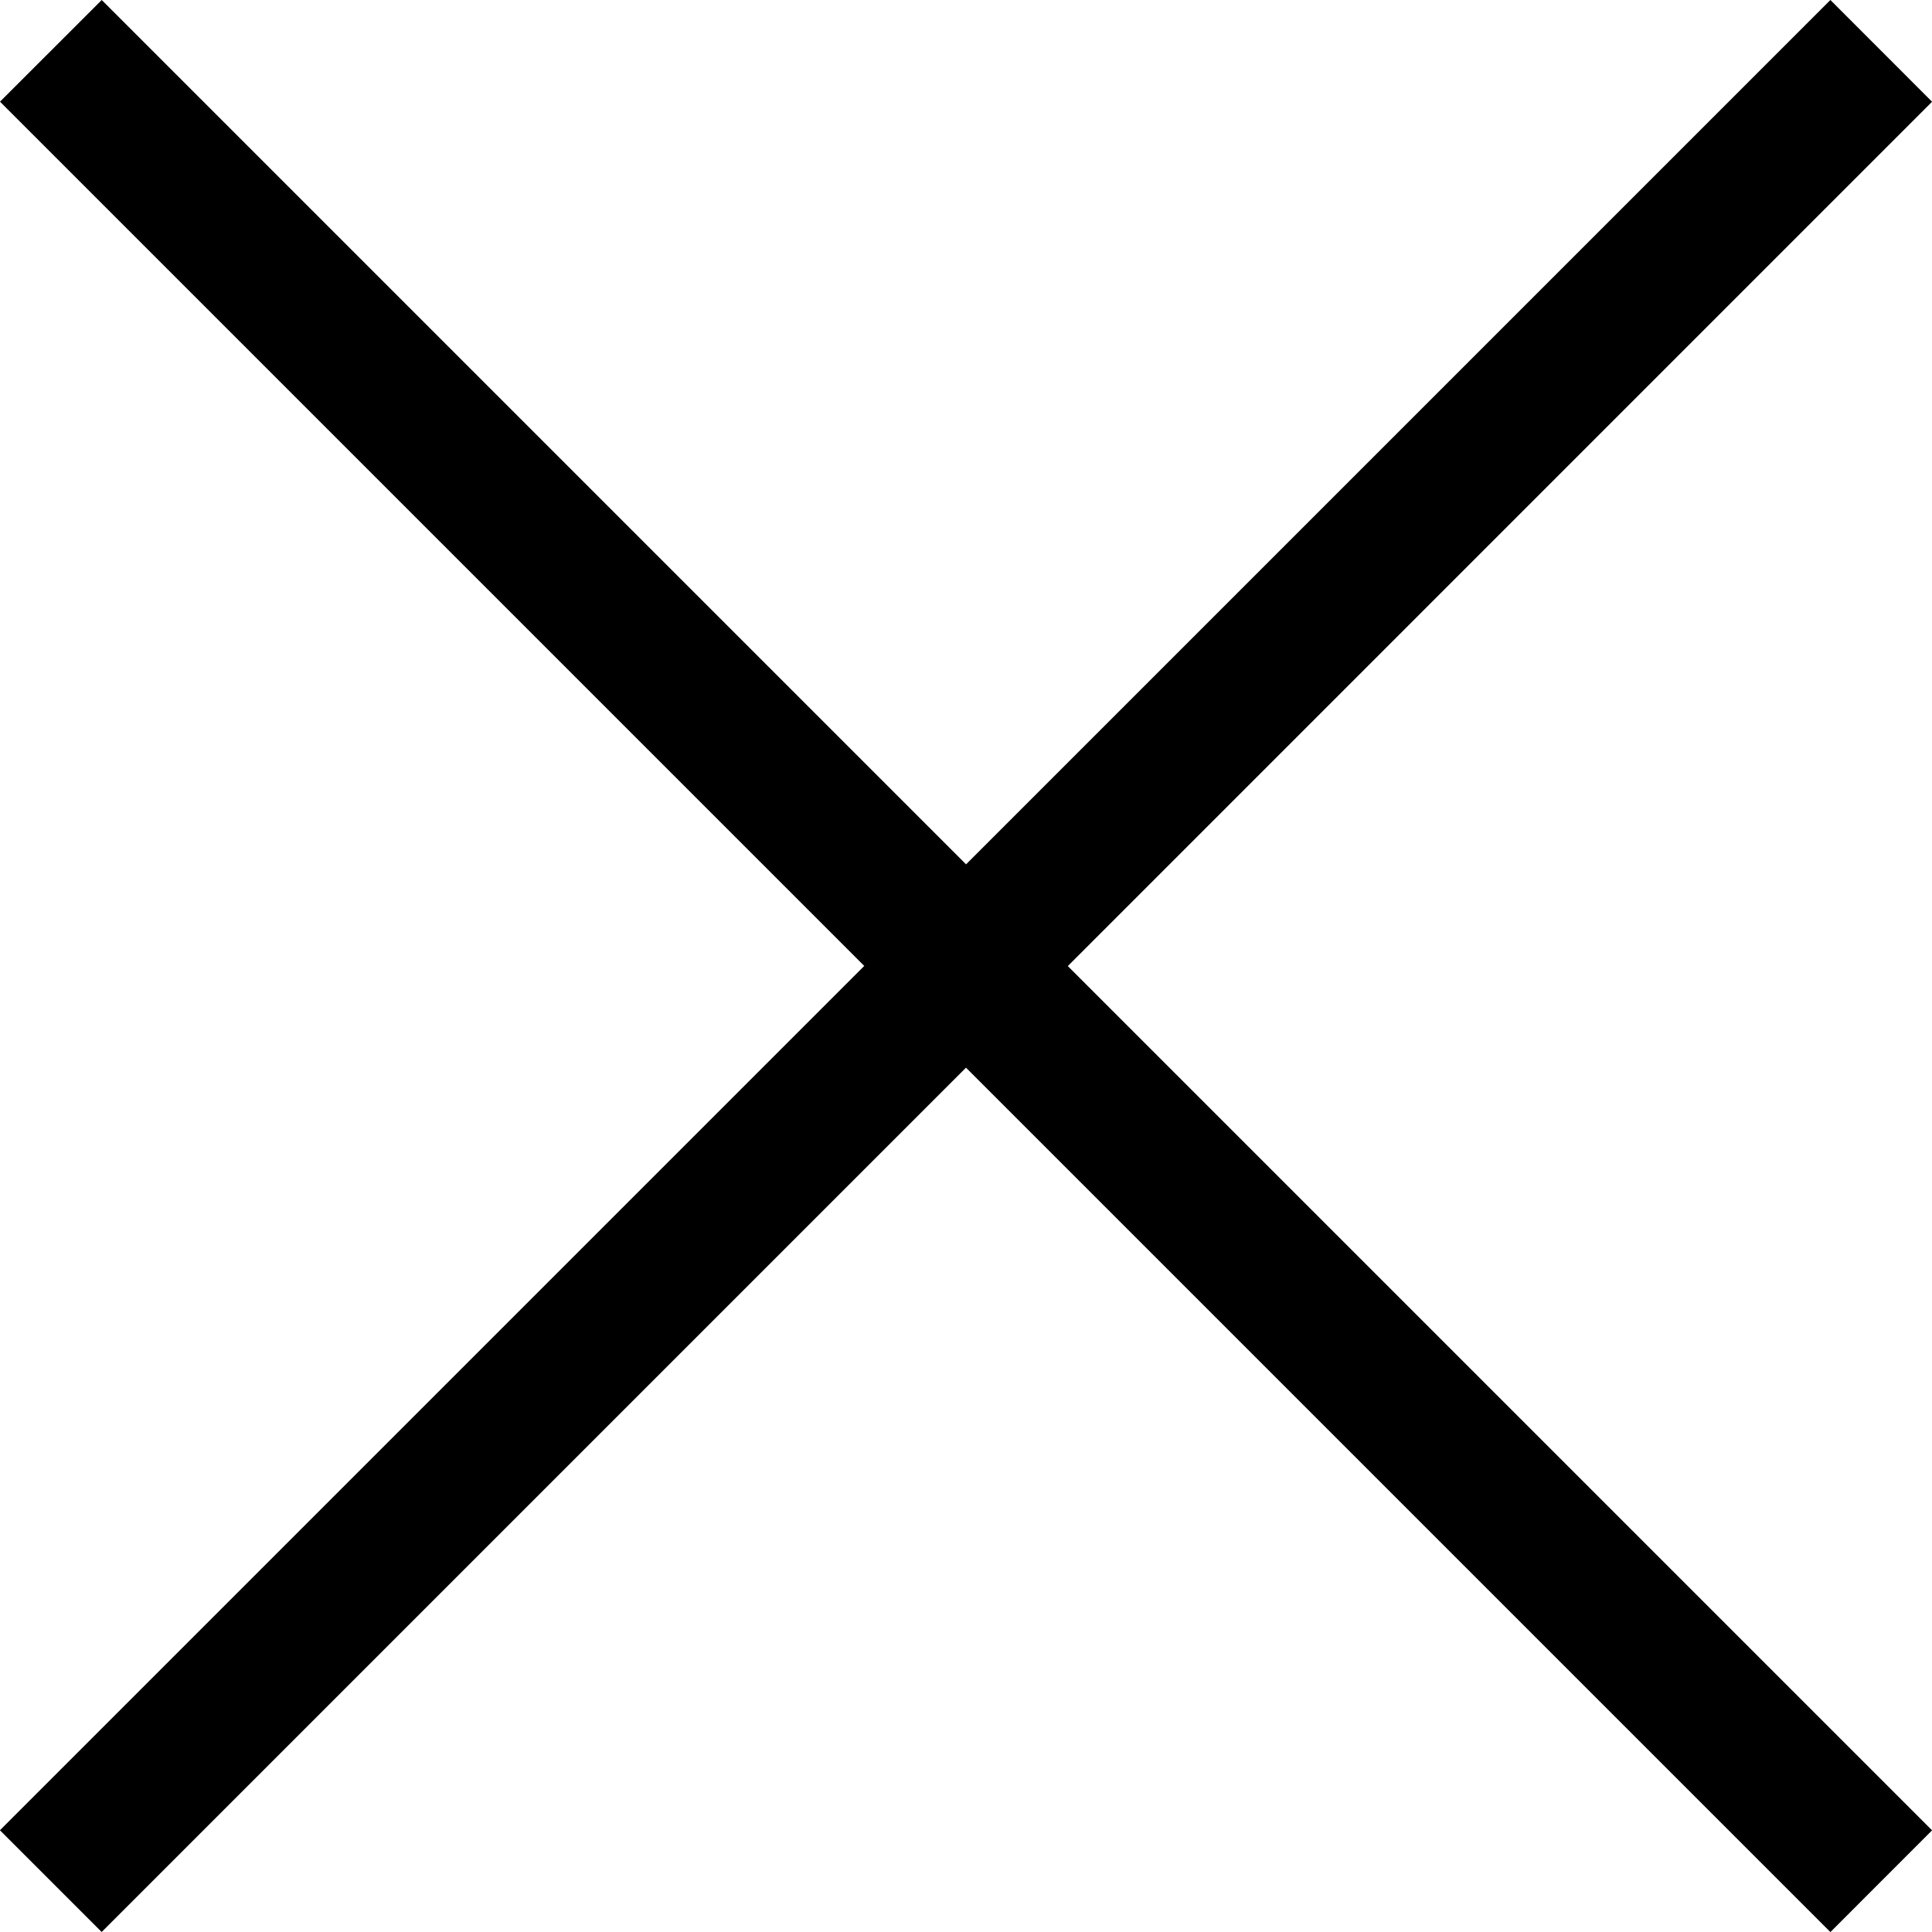
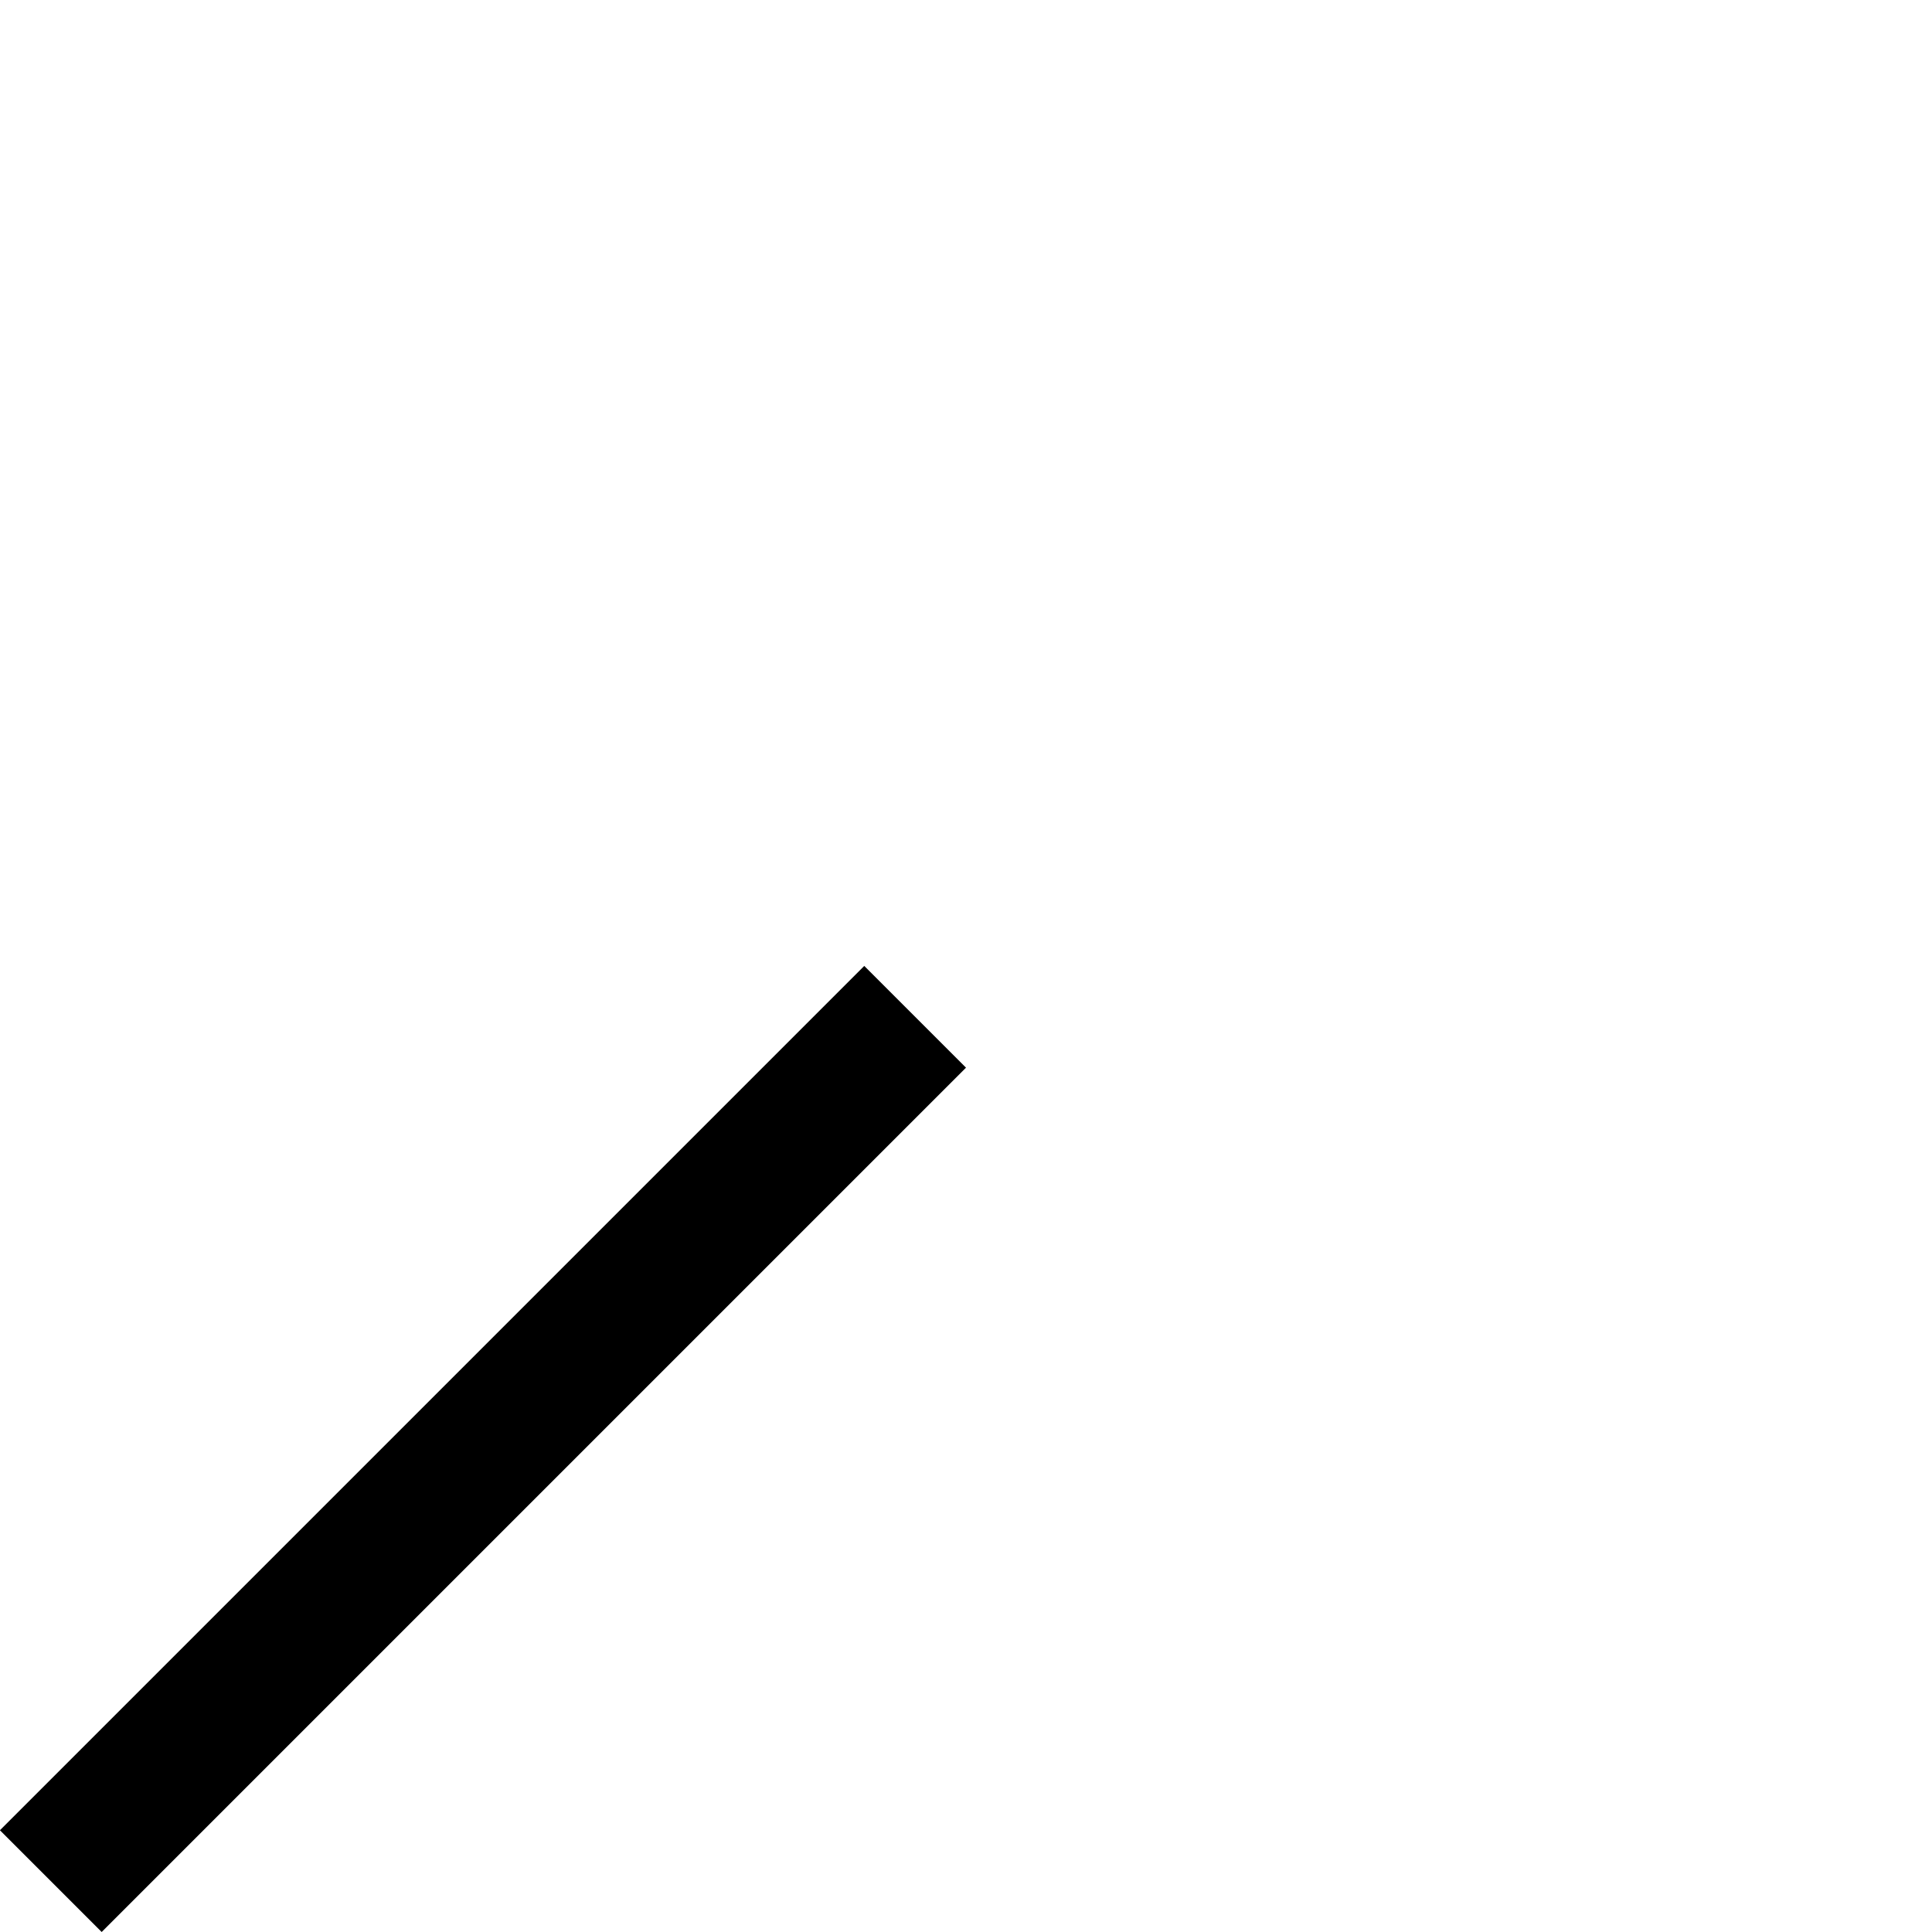
<svg xmlns="http://www.w3.org/2000/svg" width="26.87" height="26.87" viewBox="0 0 26.87 26.87">
-   <path id="合体_1" data-name="合体 1" d="M-1224.565,2735.849l-12.021,12.021-1.415-1.415,12.021-12.021L-1238,2722.414l1.415-1.414,12.021,12.021,12.021-12.021,1.414,1.415-12.02,12.021,12.02,12.02-1.414,1.415Z" transform="translate(1238 -2721)" />
+   <path id="合体_1" data-name="合体 1" d="M-1224.565,2735.849l-12.021,12.021-1.415-1.415,12.021-12.021L-1238,2722.414Z" transform="translate(1238 -2721)" />
</svg>